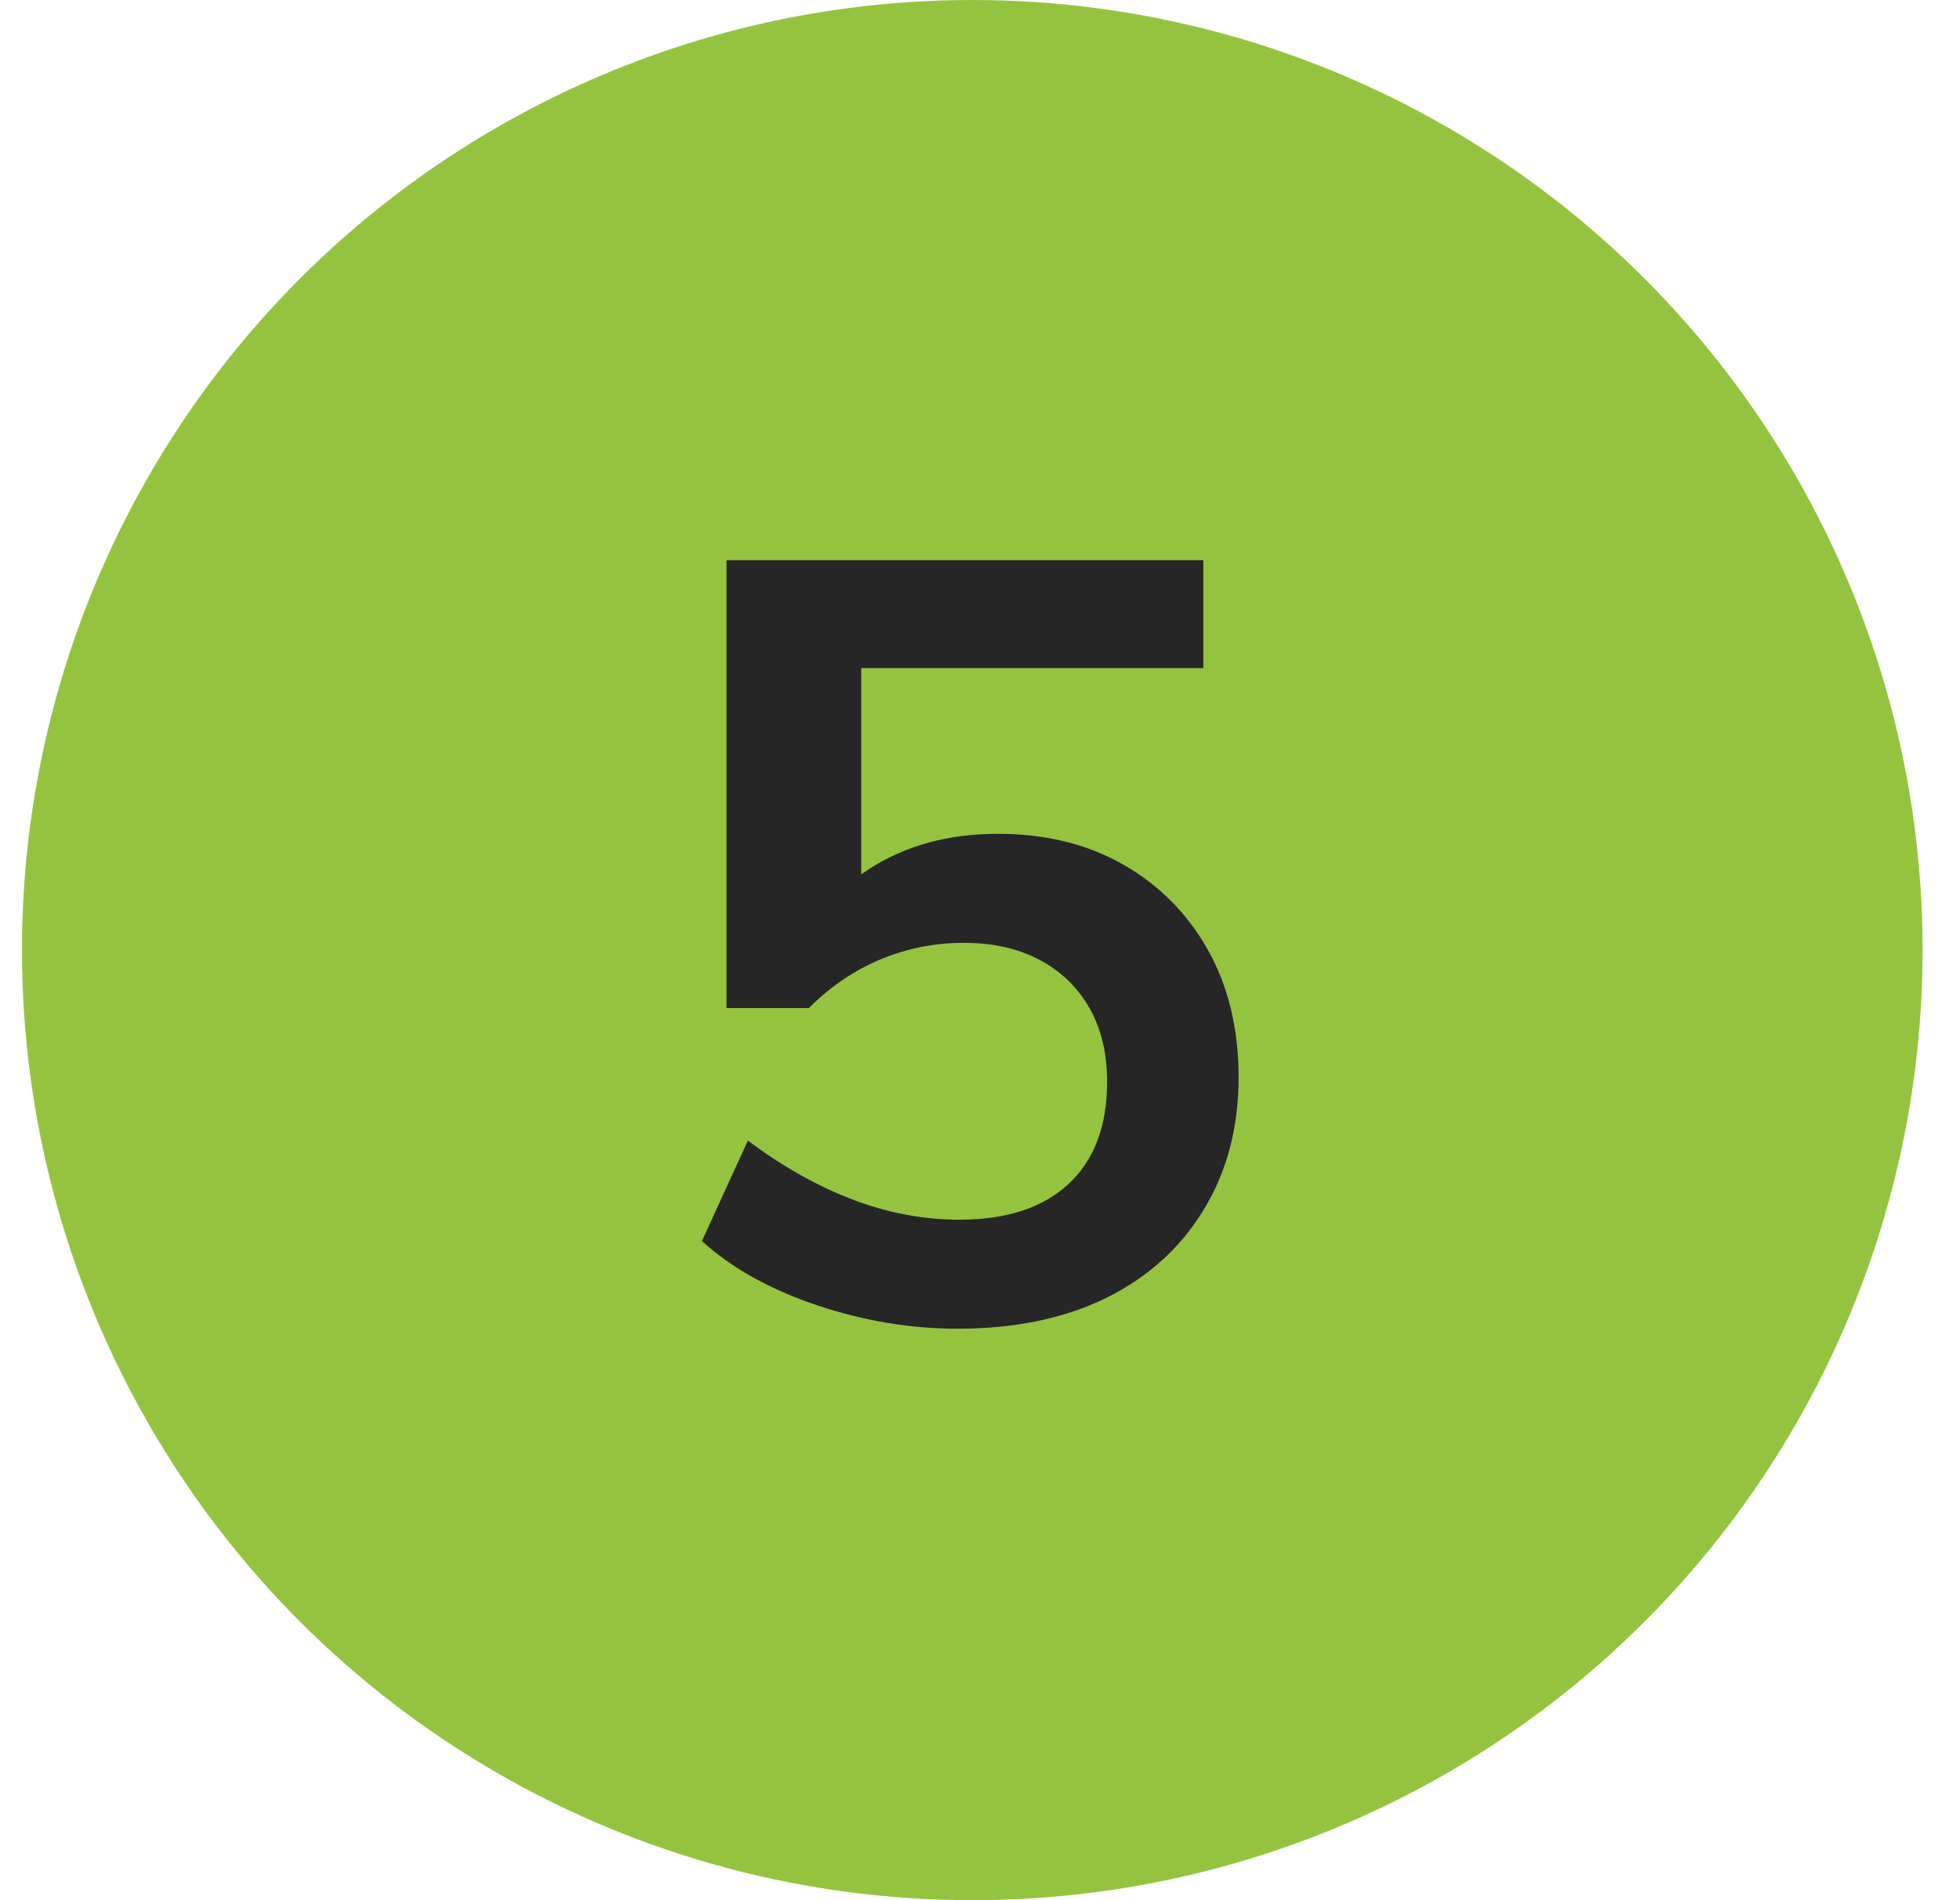
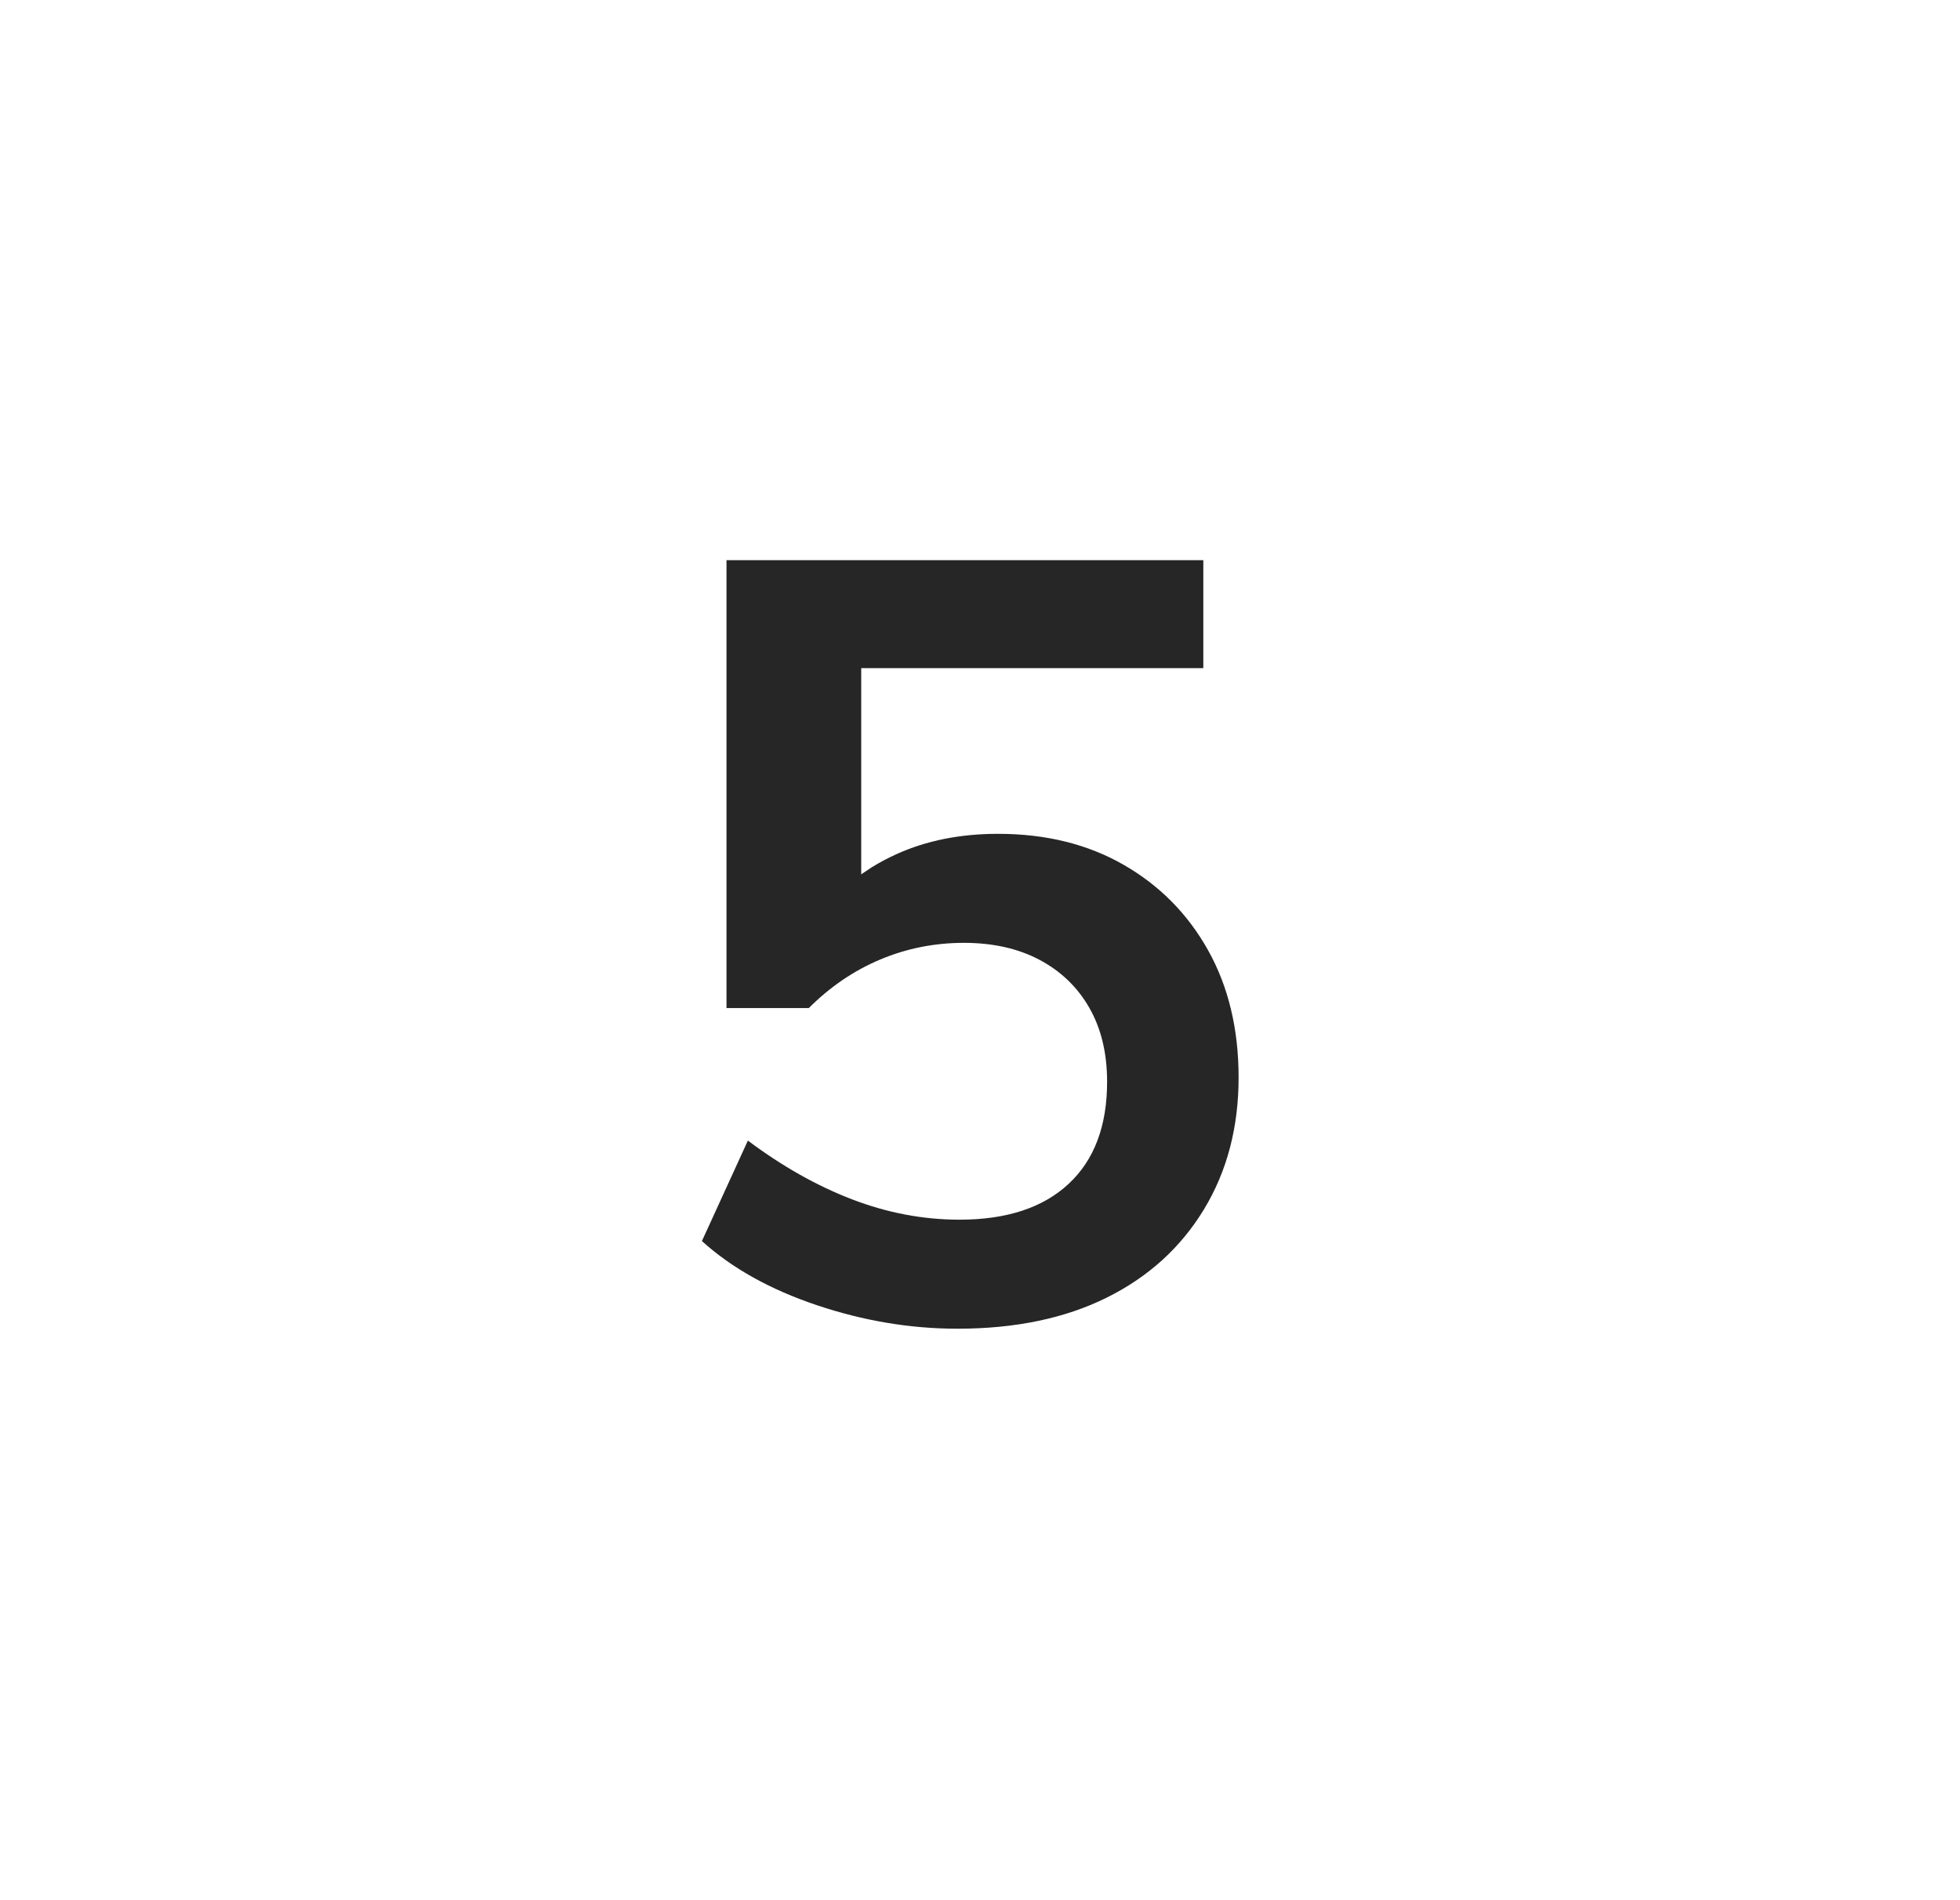
<svg xmlns="http://www.w3.org/2000/svg" width="33" height="32" viewBox="0 0 33 32">
  <g fill="none" fill-rule="evenodd">
    <g>
      <g transform="translate(-30, -231) translate(30.37, 231)">
-         <circle cx="16" cy="16" r="16" fill="#94C43F" />
        <path fill="#262626" fill-rule="nonzero" d="M15.75 22.376c.972 0 1.809-.174 2.511-.522.702-.348 1.248-.843 1.638-1.485.39-.642.585-1.383.585-2.223 0-.816-.171-1.53-.513-2.142-.342-.612-.816-1.092-1.422-1.44-.606-.348-1.311-.522-2.115-.522-.636 0-1.206.114-1.71.342-.144.065-.282.139-.414.22l-.18.12v-3.472h5.76V9.434h-8.028v7.542h1.386c.36-.36.762-.633 1.206-.819.444-.186.912-.279 1.404-.279.492 0 .918.096 1.278.288.36.192.639.462.837.81.198.348.297.762.297 1.242 0 .744-.216 1.317-.648 1.719-.432.402-1.044.603-1.836.603-.612 0-1.215-.114-1.809-.342-.594-.228-1.179-.558-1.755-.99l-.774 1.692c.504.456 1.149.816 1.935 1.08.786.264 1.575.396 2.367.396z" />
      </g>
    </g>
  </g>
</svg>